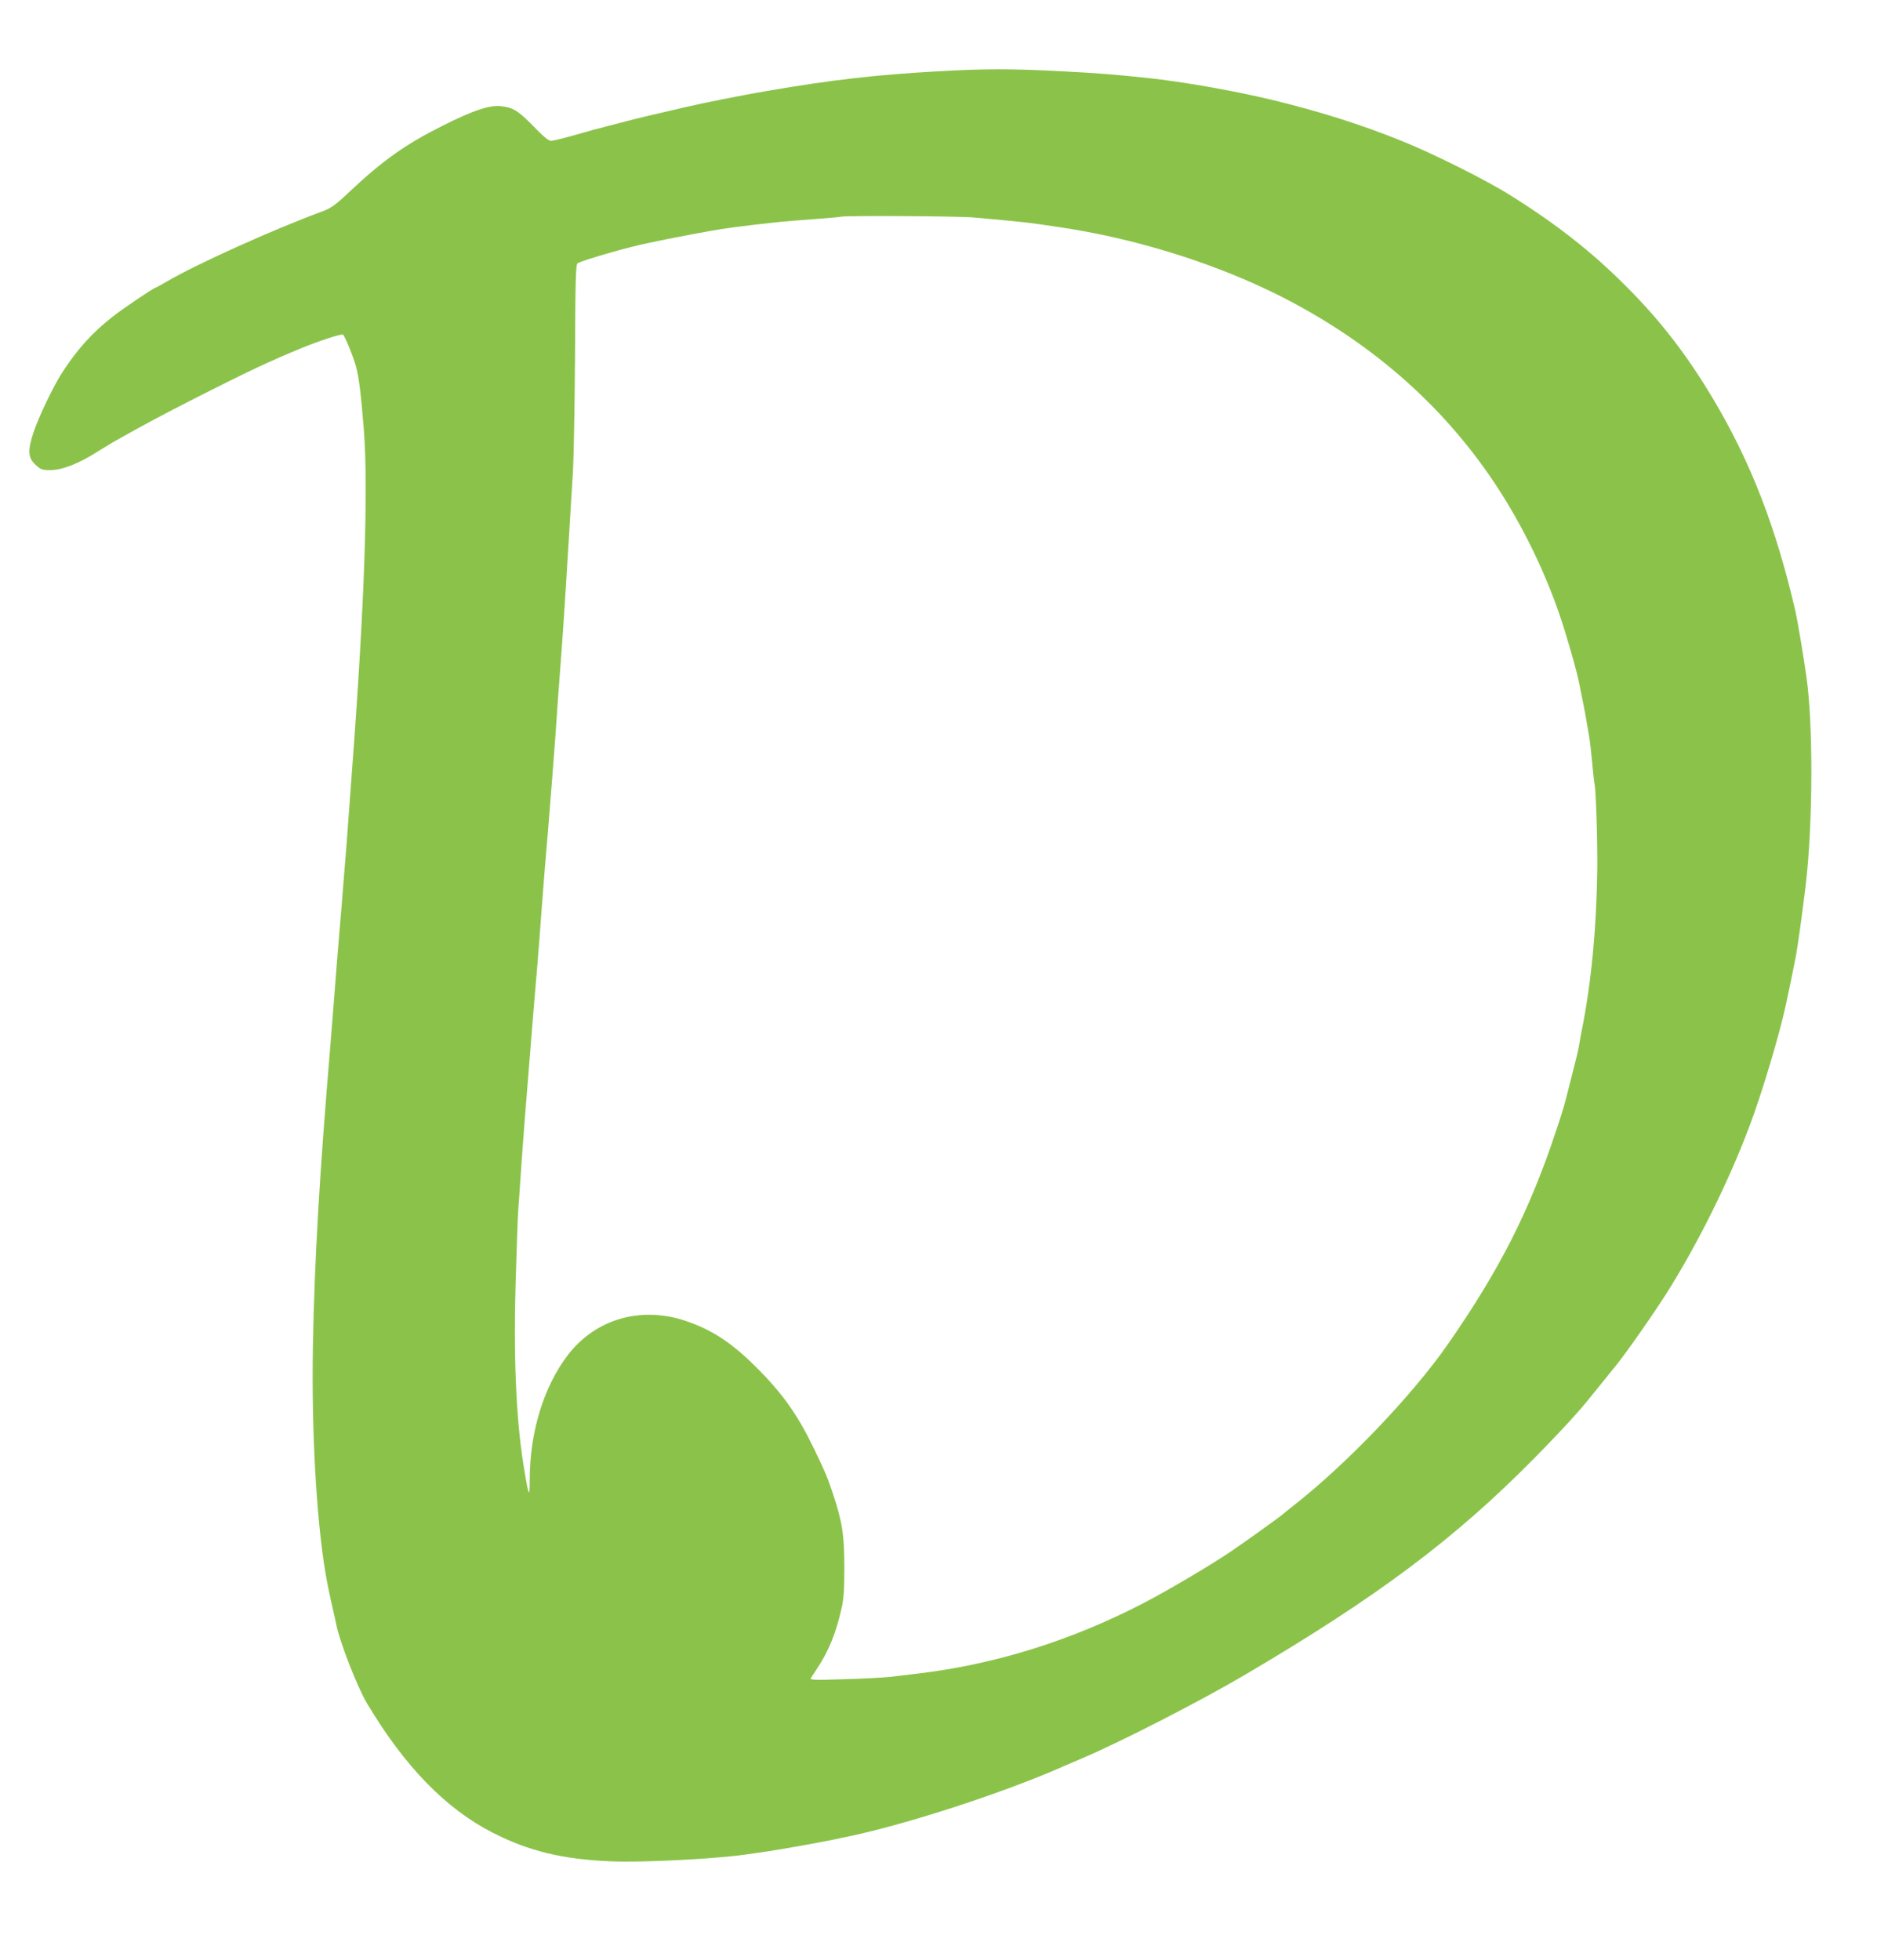
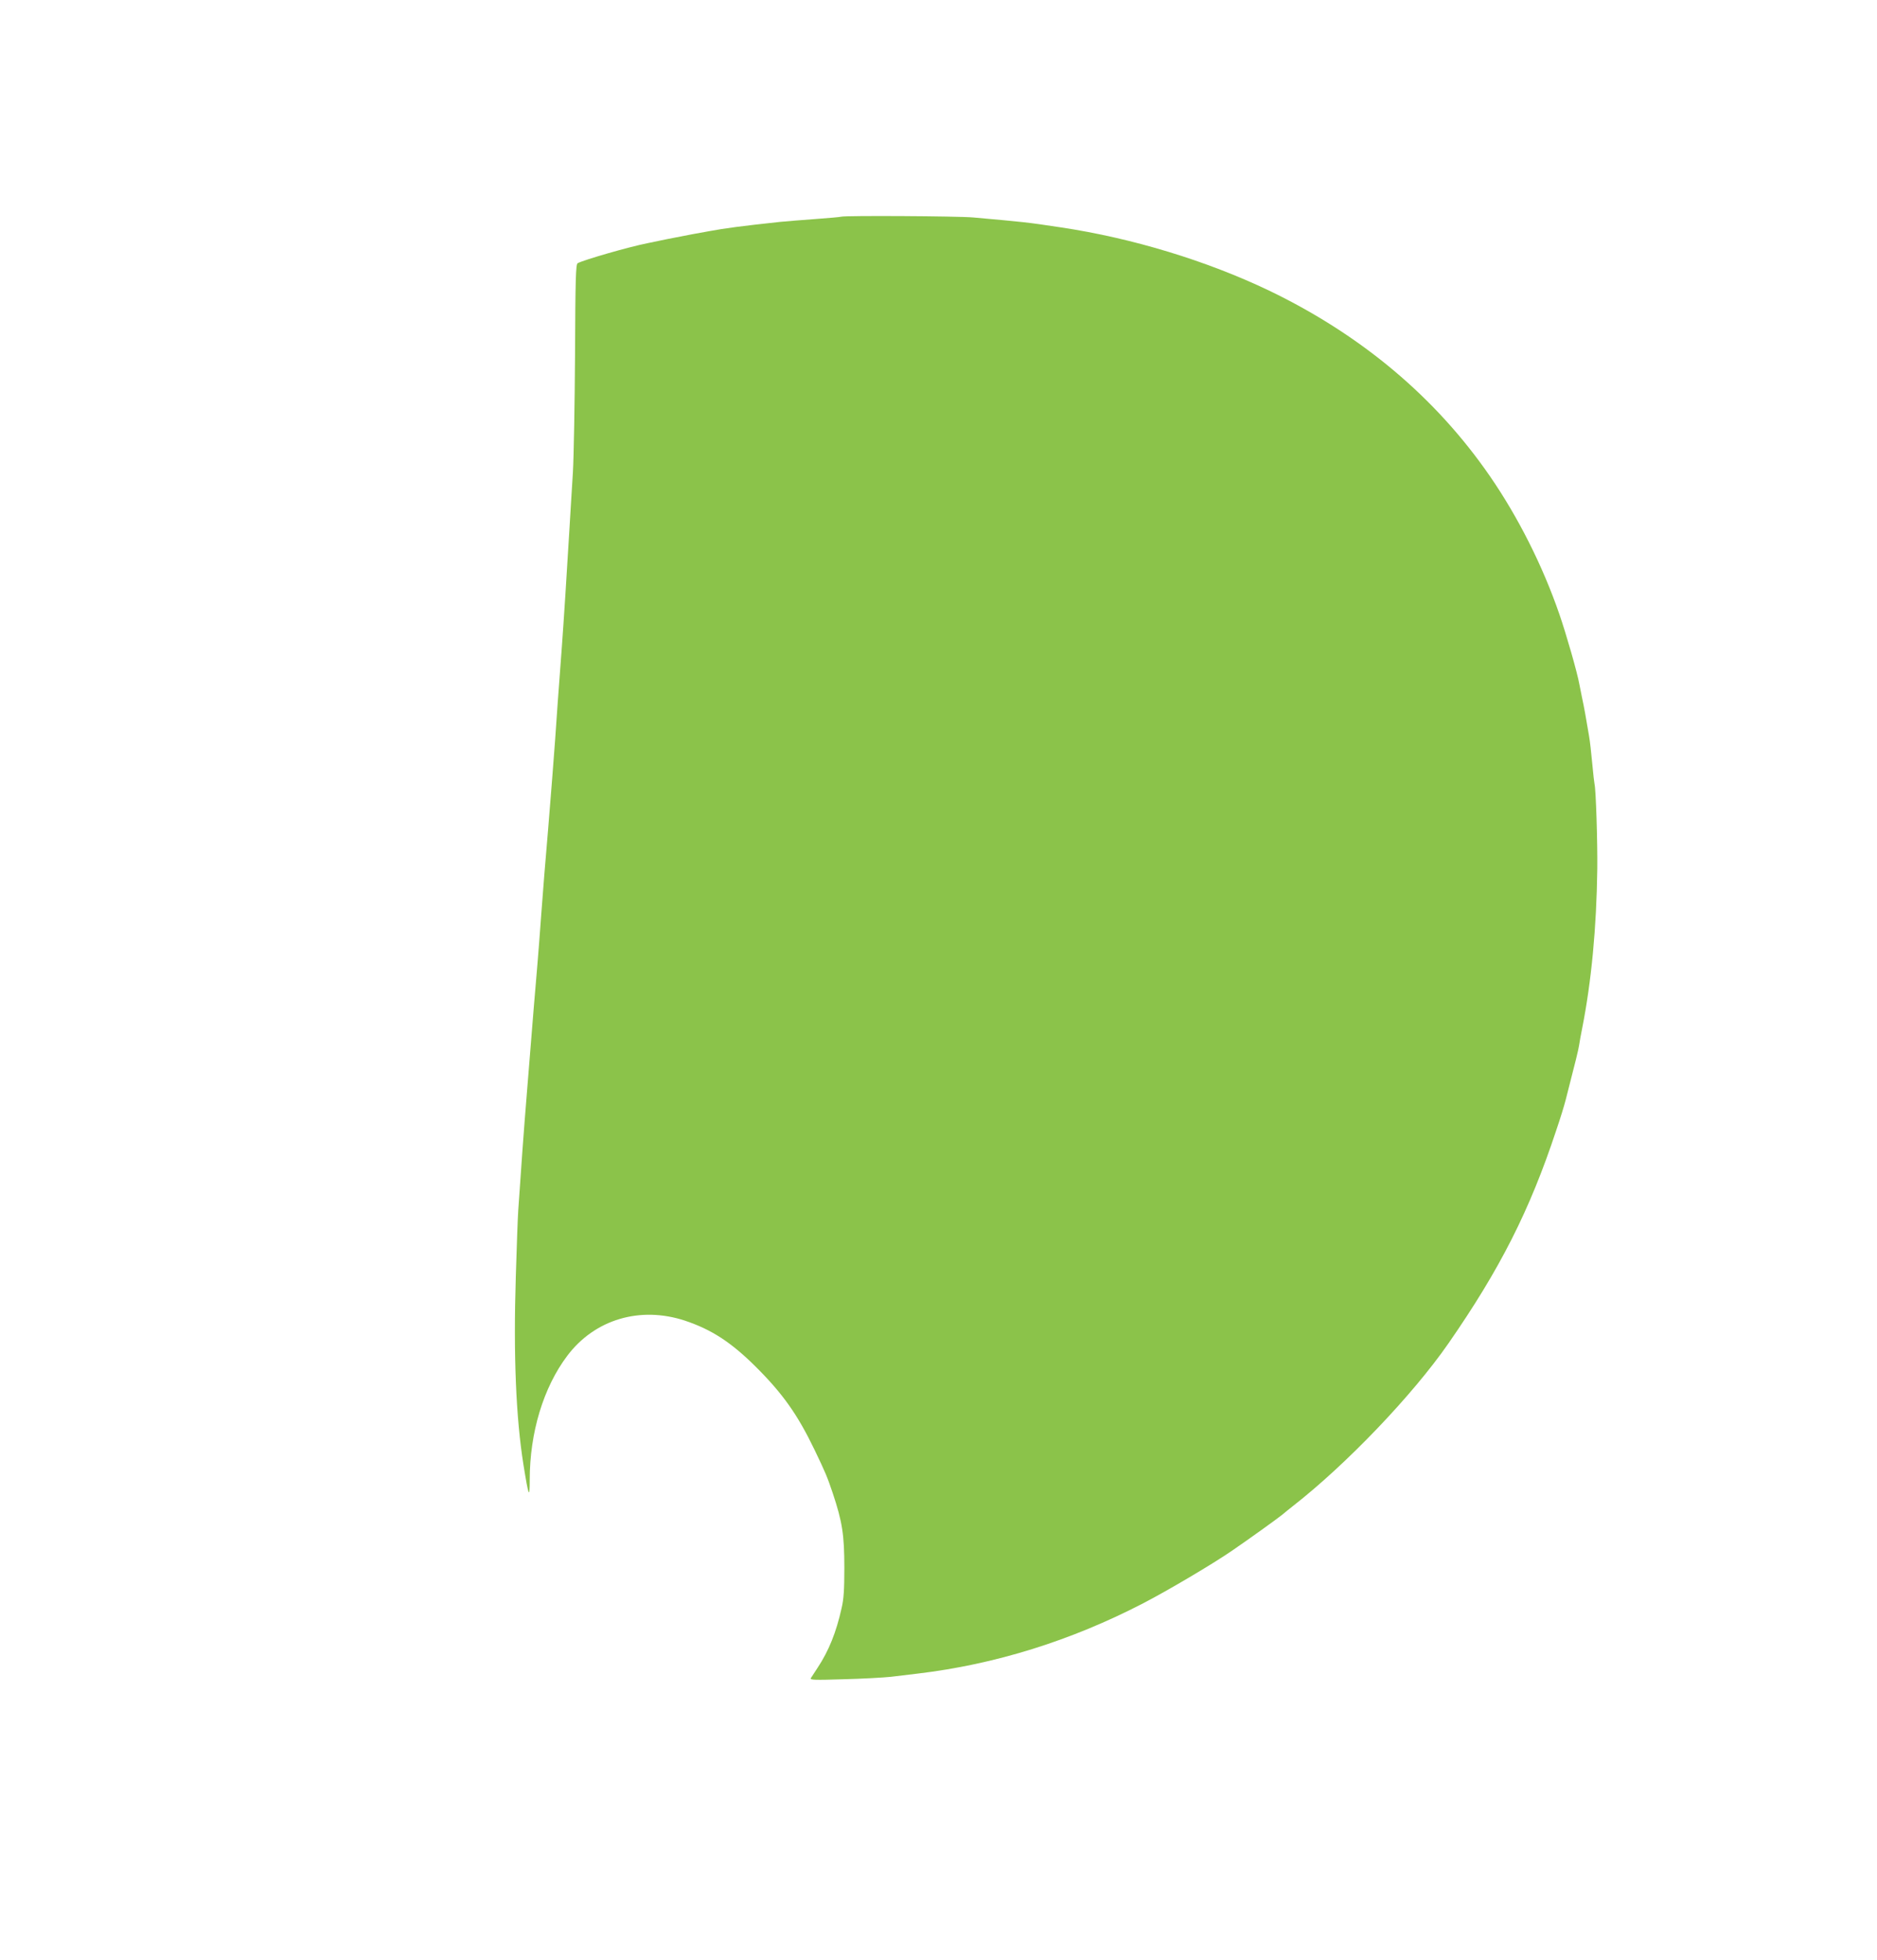
<svg xmlns="http://www.w3.org/2000/svg" version="1.0" width="1226pt" height="1280pt" viewBox="0 0 1226 1280" preserveAspectRatio="xMidYMid meet">
  <g transform="translate(0,1280) scale(0.1,-0.1)" fill="#8bc34a" stroke="none">
-     <path d="M6120 12334 c-404 -23 -691 -56 -1110 -128 -164 -28 -416 -78 -535 -106 -250 -58 -317 -74 -385 -92 -41 -11 -102 -26 -135 -35 -33 -8 -122 -32 -197 -54 -75 -21 -147 -39 -159 -39 -15 0 -52 30 -113 94 -102 104 -136 125 -216 133 -76 7 -179 -28 -377 -127 -244 -122 -392 -227 -610 -432 -91 -86 -120 -107 -174 -127 -318 -117 -822 -344 -1017 -458 -41 -24 -76 -43 -78 -43 -11 0 -212 -136 -277 -187 -133 -104 -230 -211 -329 -363 -58 -89 -153 -287 -188 -390 -41 -123 -38 -170 14 -217 32 -29 42 -33 93 -33 80 0 190 43 317 125 29 18 70 43 92 56 216 122 308 171 559 299 324 164 470 233 670 315 112 47 265 96 275 90 12 -7 70 -150 86 -211 19 -75 31 -168 50 -404 31 -386 5 -1150 -76 -2220 -5 -74 -17 -227 -25 -340 -8 -113 -19 -257 -25 -320 -5 -63 -14 -171 -19 -240 -6 -69 -15 -181 -21 -250 -6 -69 -17 -210 -25 -315 -8 -104 -20 -246 -25 -315 -75 -894 -105 -1416 -116 -1980 -11 -604 27 -1225 97 -1575 11 -55 27 -129 36 -165 8 -36 17 -75 19 -87 20 -107 138 -412 202 -518 247 -413 514 -687 822 -844 236 -120 456 -173 770 -186 208 -9 683 16 885 45 39 6 104 15 145 21 83 12 372 64 435 78 22 5 63 14 90 19 382 80 1022 289 1400 457 17 7 80 34 140 60 253 109 760 369 1050 540 865 509 1369 887 1890 1416 105 107 221 229 258 272 67 75 82 94 201 242 31 39 62 77 69 85 69 85 250 344 339 485 199 317 396 713 533 1075 80 210 199 606 241 804 22 100 45 216 64 311 13 70 42 281 65 470 46 394 49 1044 4 1355 -18 130 -59 373 -71 425 -128 553 -291 974 -537 1388 -174 291 -341 508 -570 738 -226 226 -450 402 -756 594 -157 99 -504 272 -705 353 -277 112 -549 197 -860 272 -253 60 -572 116 -805 141 -220 23 -301 30 -565 44 -324 17 -504 17 -810 -1z m236 -954 c343 -31 341 -30 574 -65 467 -70 952 -218 1360 -413 602 -290 1087 -697 1442 -1212 184 -267 344 -584 453 -900 45 -130 118 -384 131 -459 2 -8 9 -46 17 -85 15 -69 25 -127 46 -251 6 -33 15 -114 21 -180 6 -66 13 -127 15 -135 9 -34 20 -378 18 -555 -5 -382 -38 -733 -99 -1042 -8 -39 -17 -89 -20 -110 -5 -31 -20 -94 -88 -358 -11 -41 -31 -108 -61 -196 -173 -523 -367 -906 -705 -1393 -234 -337 -666 -789 -1015 -1061 -21 -16 -52 -42 -69 -56 -36 -29 -217 -159 -328 -235 -131 -90 -421 -261 -581 -344 -471 -244 -967 -399 -1472 -459 -49 -6 -128 -15 -175 -21 -47 -5 -186 -13 -309 -16 -191 -6 -222 -5 -215 7 5 8 25 39 45 69 72 109 121 230 156 388 14 58 18 122 18 262 0 217 -13 301 -76 490 -36 107 -47 133 -120 285 -110 228 -207 365 -383 540 -161 160 -289 243 -463 301 -293 96 -589 8 -768 -230 -156 -207 -245 -502 -245 -810 0 -128 -7 -112 -41 99 -49 307 -66 716 -50 1226 6 201 13 397 16 435 15 227 39 557 55 749 5 66 17 206 25 310 15 193 26 319 45 545 6 69 17 215 25 325 15 199 24 314 45 558 24 300 32 393 46 587 13 192 18 261 44 608 11 148 34 505 50 777 6 94 15 256 22 360 6 105 12 453 14 774 2 488 5 586 17 592 37 21 335 107 457 131 14 3 72 15 130 27 58 11 132 26 165 32 33 6 80 14 105 19 107 20 215 34 465 61 44 4 150 13 235 19 85 6 160 13 165 15 23 8 760 4 861 -5z" />
+     <path d="M6120 12334 z m236 -954 c343 -31 341 -30 574 -65 467 -70 952 -218 1360 -413 602 -290 1087 -697 1442 -1212 184 -267 344 -584 453 -900 45 -130 118 -384 131 -459 2 -8 9 -46 17 -85 15 -69 25 -127 46 -251 6 -33 15 -114 21 -180 6 -66 13 -127 15 -135 9 -34 20 -378 18 -555 -5 -382 -38 -733 -99 -1042 -8 -39 -17 -89 -20 -110 -5 -31 -20 -94 -88 -358 -11 -41 -31 -108 -61 -196 -173 -523 -367 -906 -705 -1393 -234 -337 -666 -789 -1015 -1061 -21 -16 -52 -42 -69 -56 -36 -29 -217 -159 -328 -235 -131 -90 -421 -261 -581 -344 -471 -244 -967 -399 -1472 -459 -49 -6 -128 -15 -175 -21 -47 -5 -186 -13 -309 -16 -191 -6 -222 -5 -215 7 5 8 25 39 45 69 72 109 121 230 156 388 14 58 18 122 18 262 0 217 -13 301 -76 490 -36 107 -47 133 -120 285 -110 228 -207 365 -383 540 -161 160 -289 243 -463 301 -293 96 -589 8 -768 -230 -156 -207 -245 -502 -245 -810 0 -128 -7 -112 -41 99 -49 307 -66 716 -50 1226 6 201 13 397 16 435 15 227 39 557 55 749 5 66 17 206 25 310 15 193 26 319 45 545 6 69 17 215 25 325 15 199 24 314 45 558 24 300 32 393 46 587 13 192 18 261 44 608 11 148 34 505 50 777 6 94 15 256 22 360 6 105 12 453 14 774 2 488 5 586 17 592 37 21 335 107 457 131 14 3 72 15 130 27 58 11 132 26 165 32 33 6 80 14 105 19 107 20 215 34 465 61 44 4 150 13 235 19 85 6 160 13 165 15 23 8 760 4 861 -5z" />
  </g>
</svg>